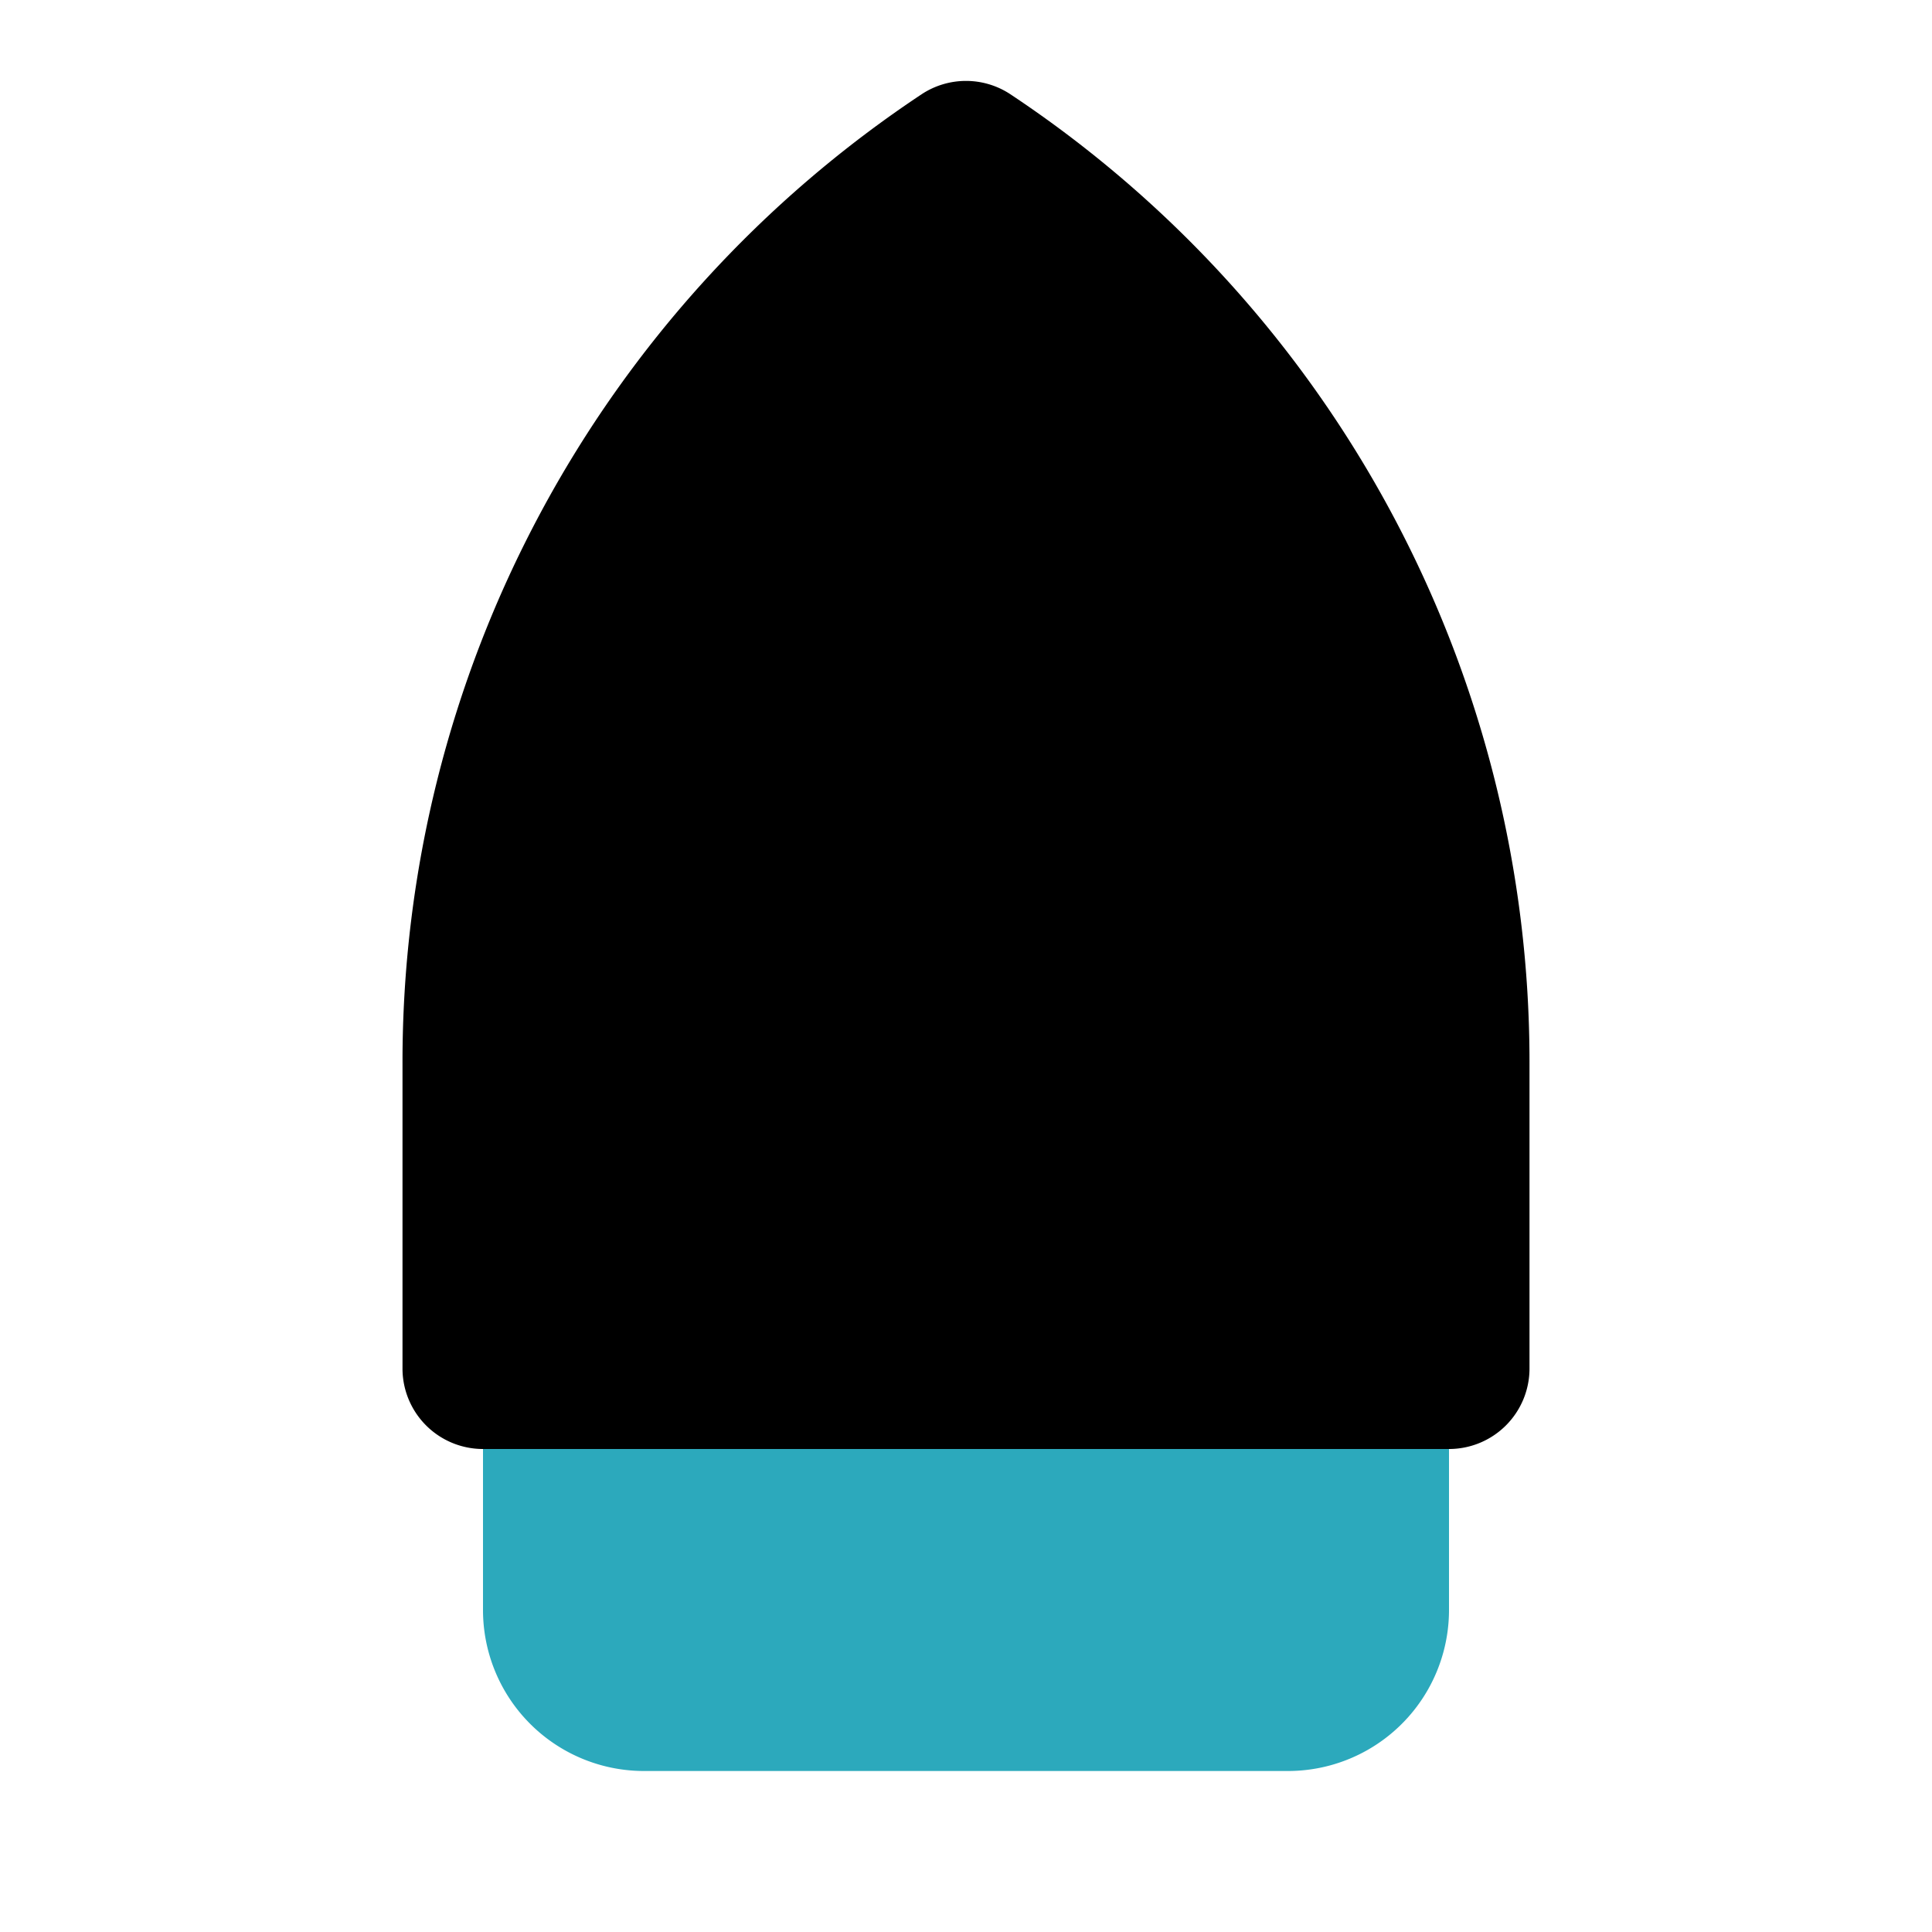
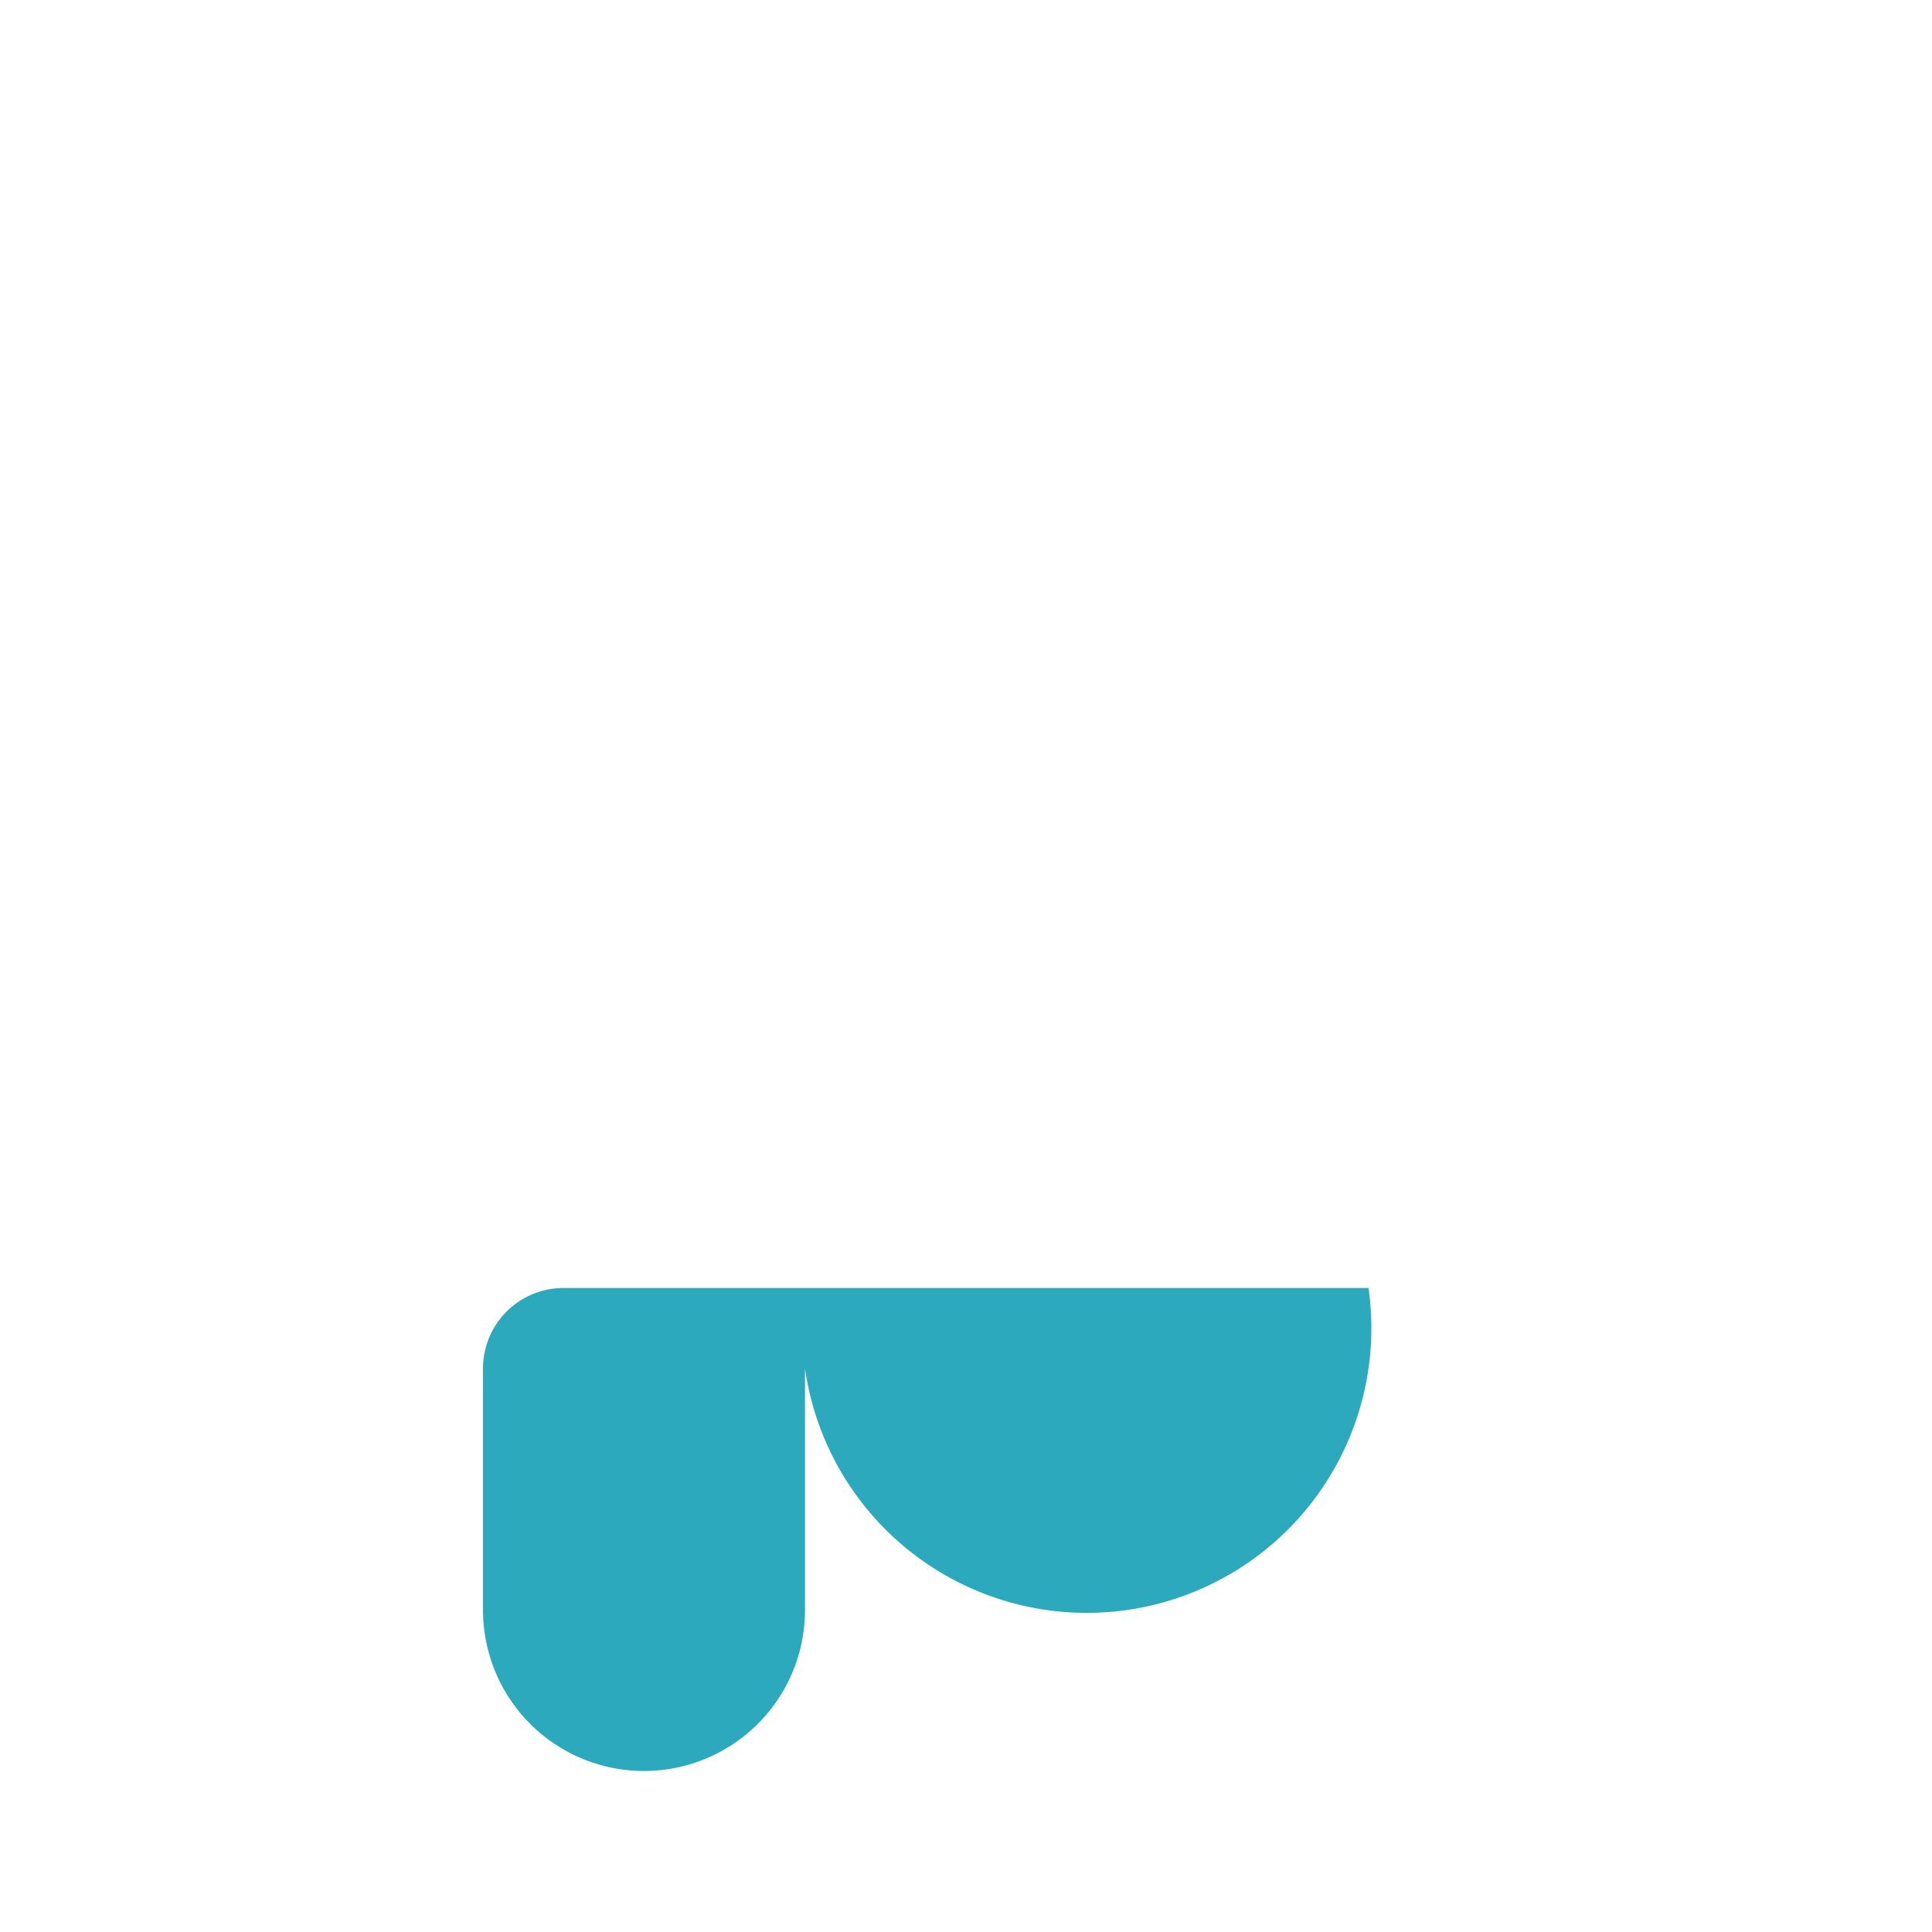
<svg xmlns="http://www.w3.org/2000/svg" fill="#000000" width="800px" height="800px" viewBox="0 0 24 24" id="iron" data-name="Flat Color" class="icon flat-color">
-   <path id="secondary" d="M17,16H7a1,1,0,0,0-1,1v3a2,2,0,0,0,2,2h8a2,2,0,0,0,2-2V17A1,1,0,0,0,17,16Z" style="fill: rgb(44, 169, 188);" />
-   <path id="primary" d="M12.55,1.17a1,1,0,0,0-1.1,0A14.43,14.43,0,0,0,5,13.21V17a1,1,0,0,0,1,1H18a1,1,0,0,0,1-1V13.21A14.43,14.43,0,0,0,12.55,1.17Z" style="fill: rgb(0, 0, 0);" />
+   <path id="secondary" d="M17,16H7a1,1,0,0,0-1,1v3a2,2,0,0,0,2,2a2,2,0,0,0,2-2V17A1,1,0,0,0,17,16Z" style="fill: rgb(44, 169, 188);" />
</svg>